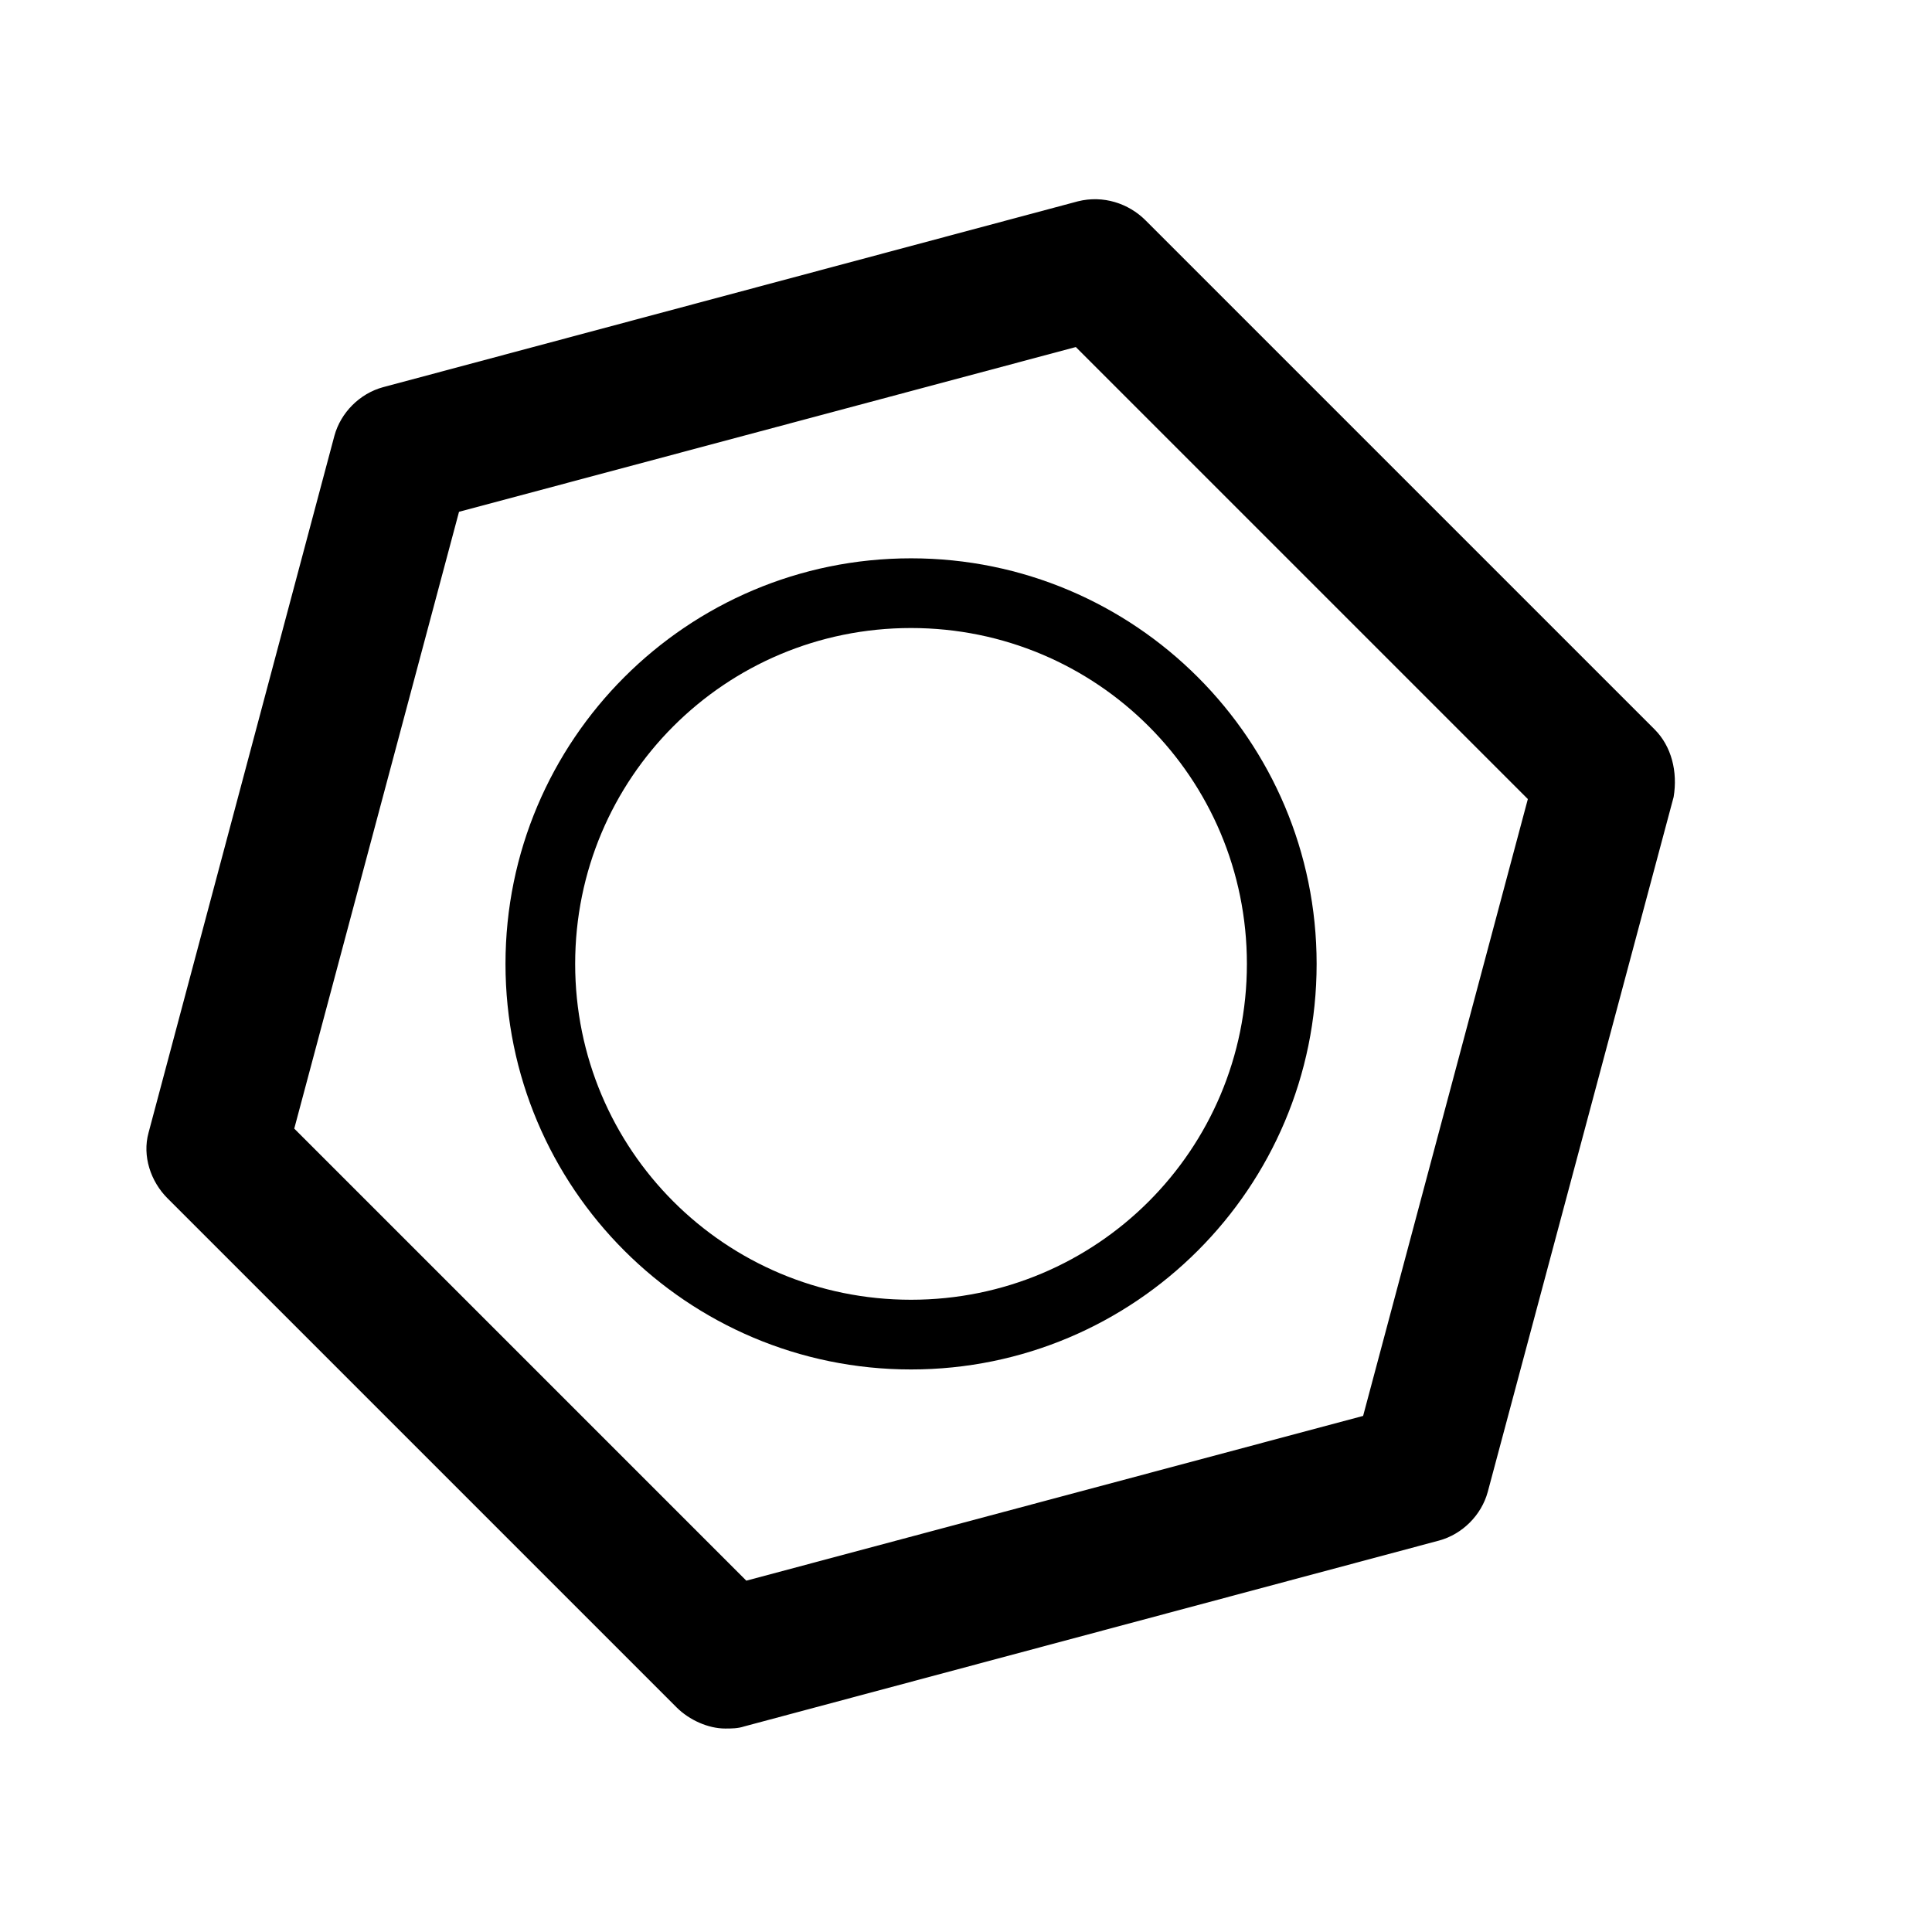
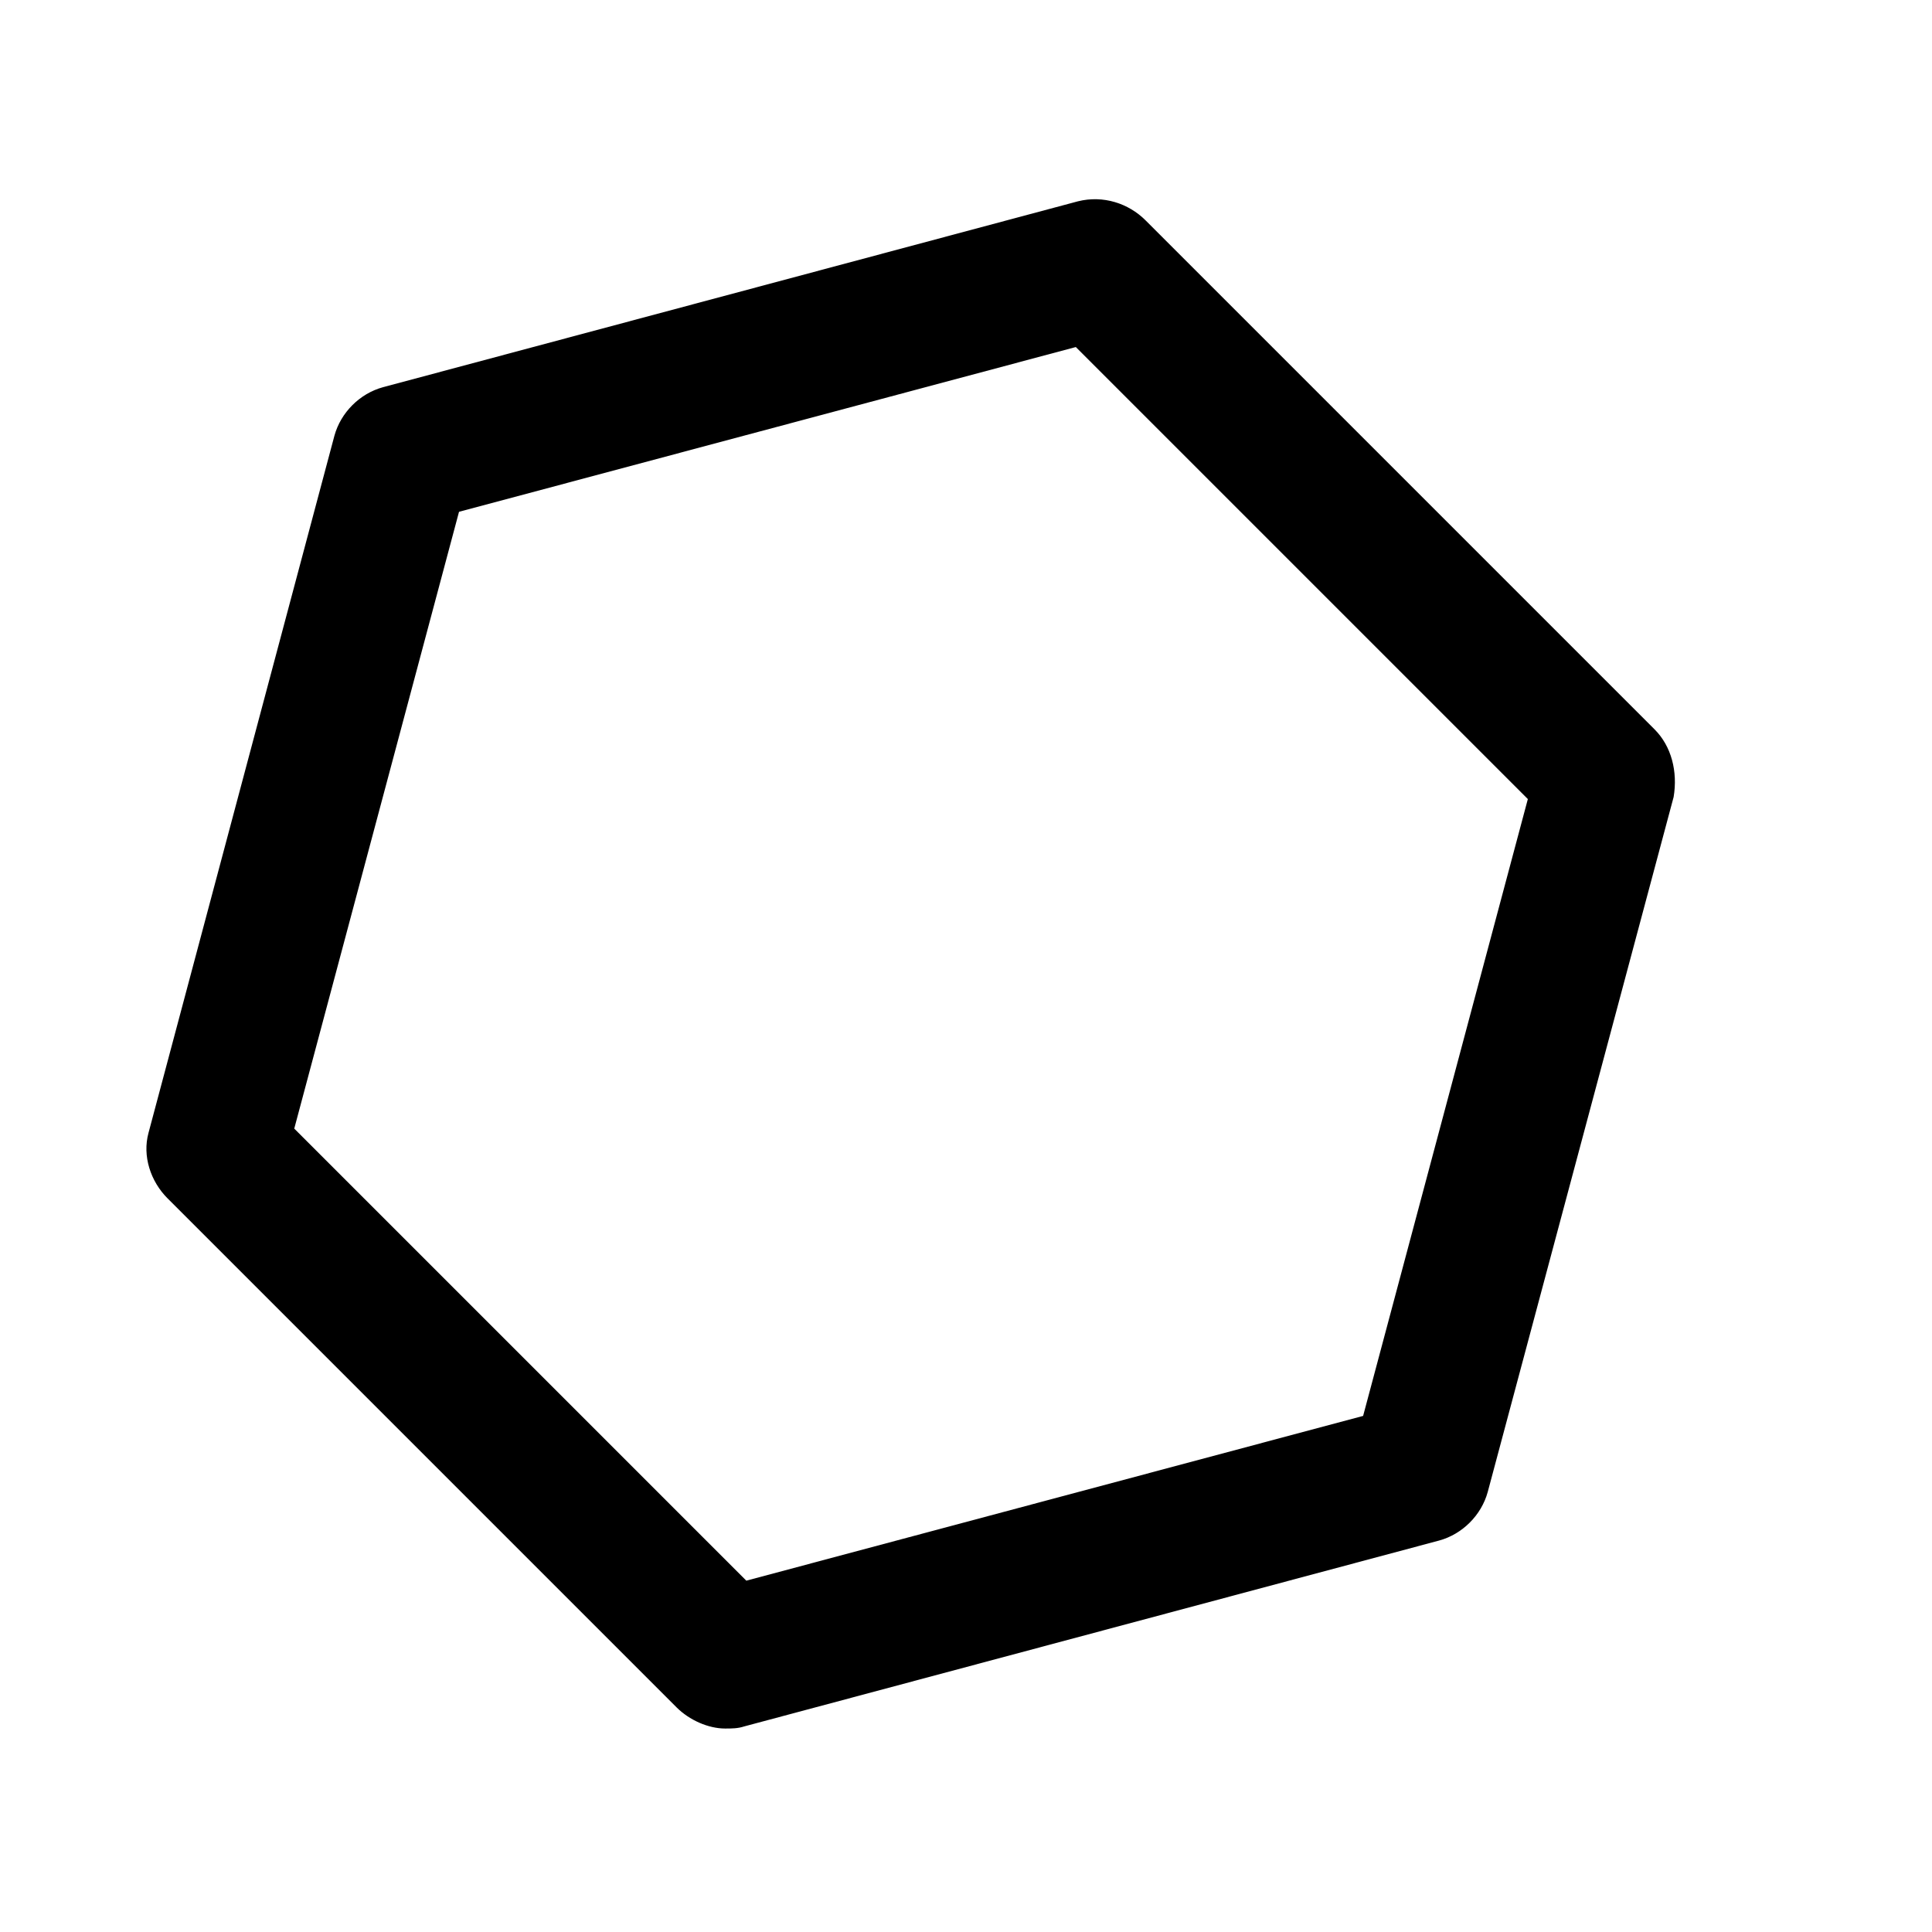
<svg xmlns="http://www.w3.org/2000/svg" fill="#000000" width="800px" height="800px" version="1.1" viewBox="144 144 512 512">
  <g>
    <path d="m582.49 337.3-134.91-134.91c-4.477-4.477-11.195-6.719-17.914-5.039l-184.17 49.262c-6.156 1.68-11.195 6.719-12.875 12.875l-49.262 184.73c-1.68 6.156 0.562 12.875 5.039 17.352l134.91 134.91c3.359 3.359 8.398 5.598 12.875 5.598 1.68 0 3.359 0 5.039-0.559l184.17-49.262c6.156-1.68 11.195-6.719 12.875-12.875l49.262-184.17c1.117-6.719-0.562-13.434-5.043-17.914zm-77.25 181.93-163.46 43.664-119.8-119.8 43.664-163.46 163.46-43.664 119.79 119.79z" />
-     <path d="m277.96 399.44c0 59.336 48.141 107.48 107.48 107.48 59.336 0 107.48-48.141 107.48-107.48 0-59.336-48.141-107.48-107.48-107.48-59.34 0.004-107.48 48.145-107.48 107.48zm196.48 0c0 49.262-39.746 89.008-89.008 89.008-49.262 0-89.008-39.746-89.008-89.008s39.746-89.008 89.008-89.008c49.266 0.004 89.008 39.746 89.008 89.008z" />
  </g>
</svg>